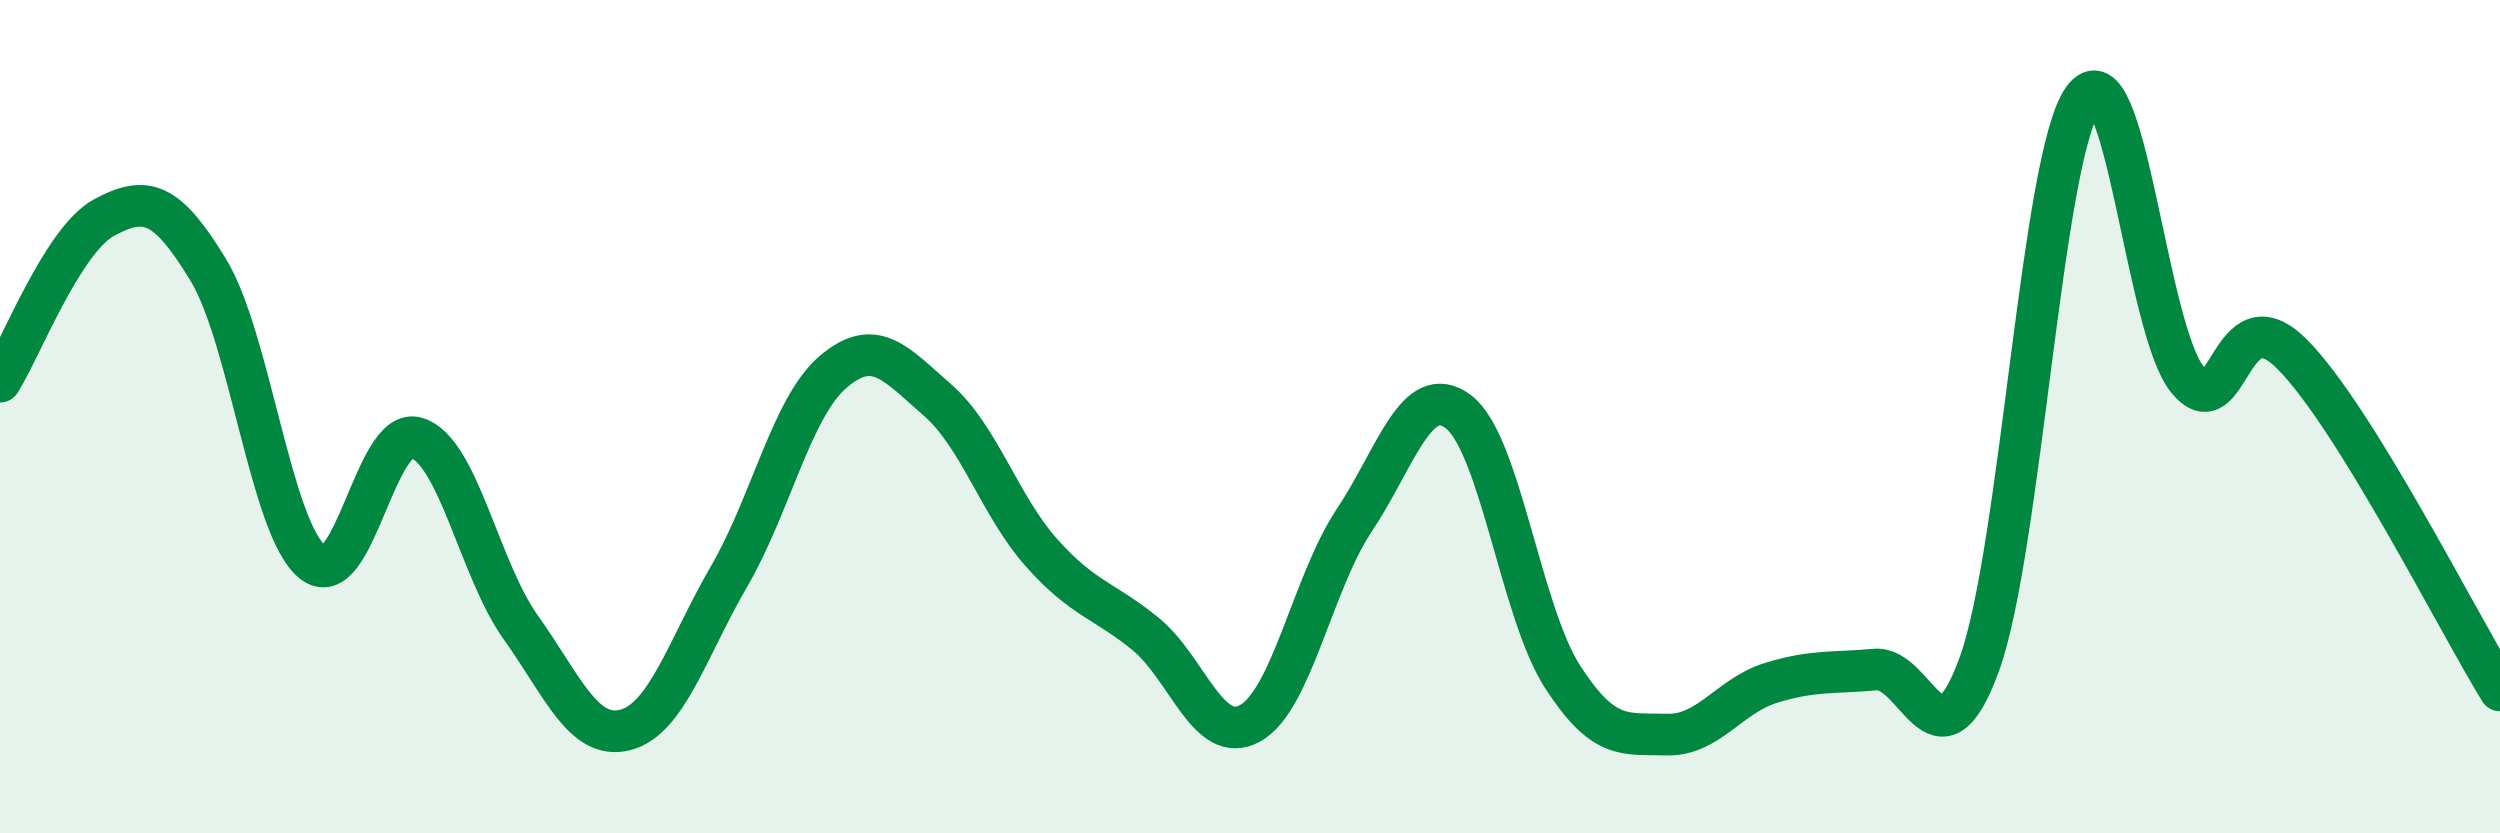
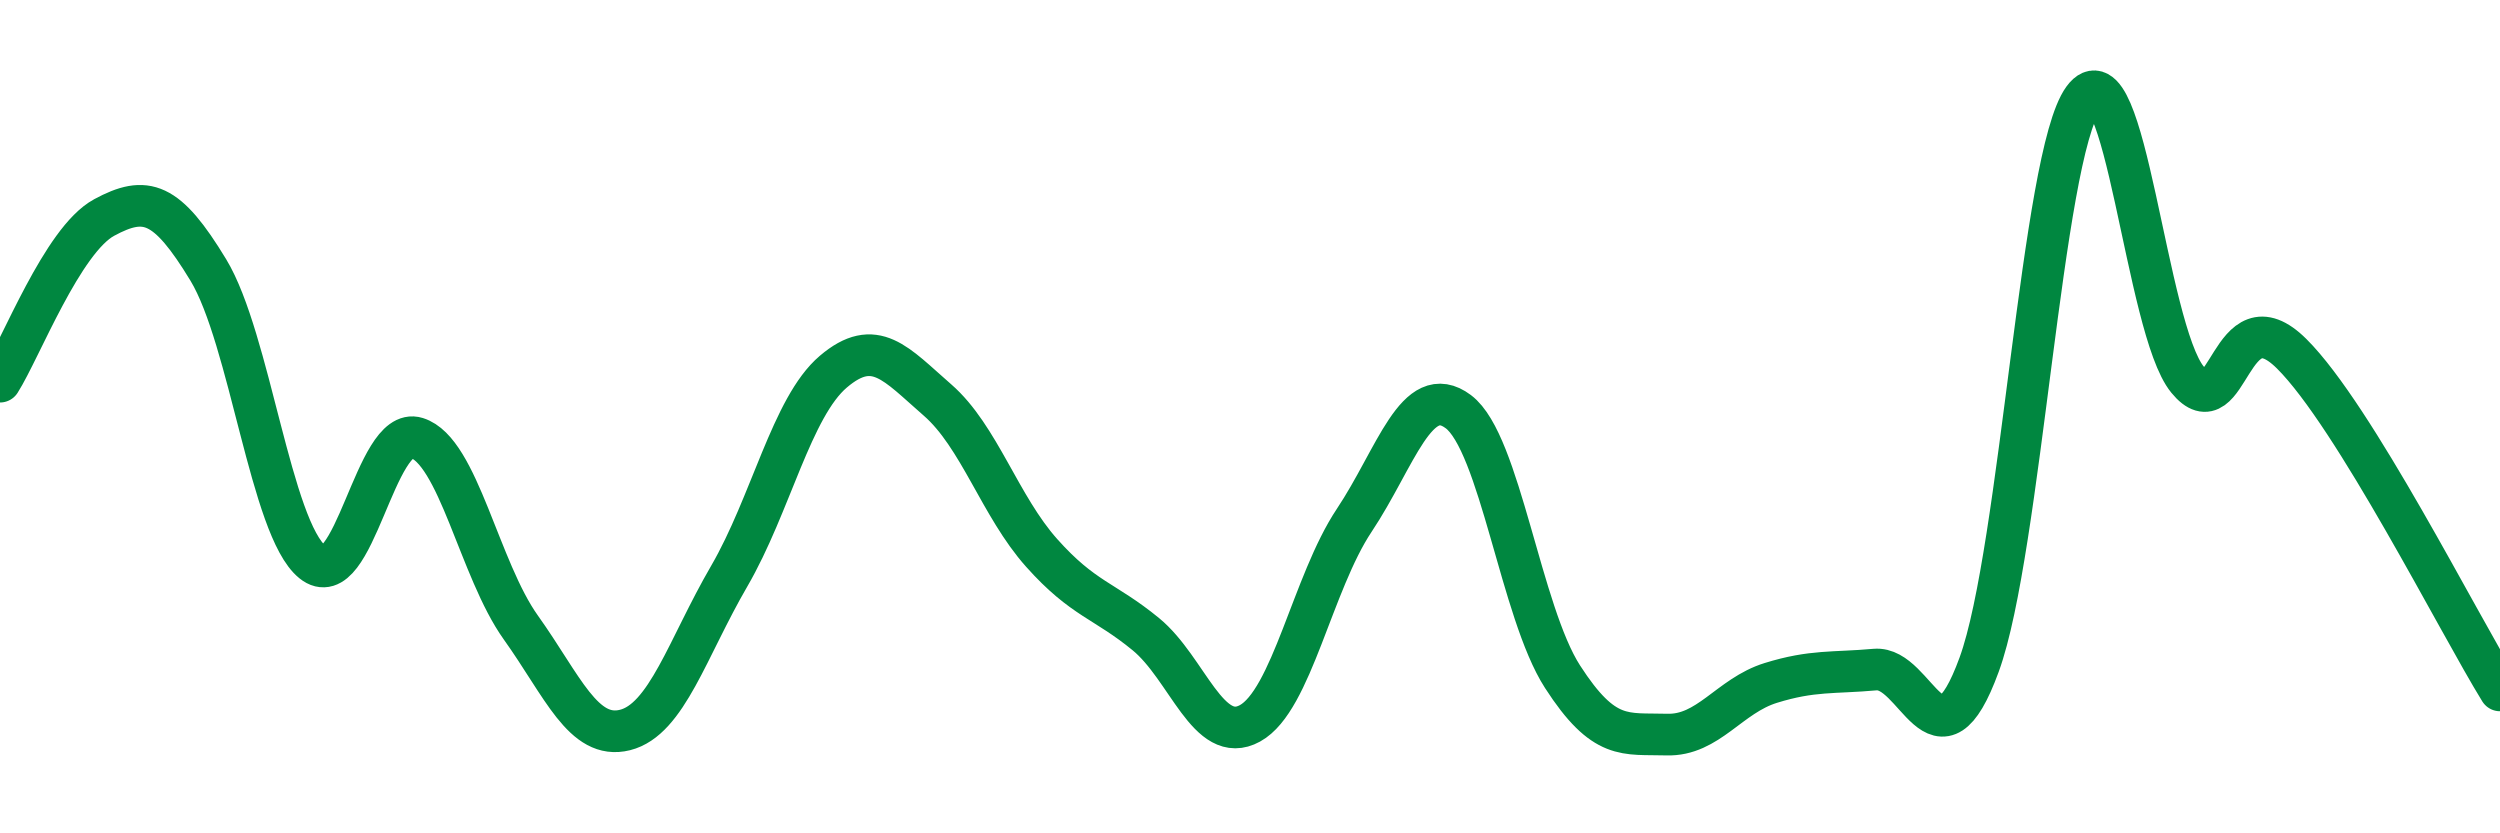
<svg xmlns="http://www.w3.org/2000/svg" width="60" height="20" viewBox="0 0 60 20">
-   <path d="M 0,9.16 C 0.5,8.37 1.5,5.76 2.5,5.22 C 3.5,4.68 4,4.83 5,6.48 C 6,8.13 6.5,12.68 7.5,13.49 C 8.5,14.3 9,10.2 10,10.51 C 11,10.82 11.5,13.66 12.5,15.06 C 13.5,16.46 14,17.77 15,17.52 C 16,17.27 16.5,15.55 17.5,13.83 C 18.5,12.11 19,9.77 20,8.92 C 21,8.07 21.5,8.73 22.5,9.6 C 23.5,10.47 24,12.15 25,13.27 C 26,14.39 26.5,14.4 27.5,15.22 C 28.5,16.04 29,17.91 30,17.36 C 31,16.81 31.5,13.99 32.5,12.49 C 33.5,10.99 34,9.13 35,9.88 C 36,10.63 36.5,14.69 37.5,16.24 C 38.5,17.79 39,17.6 40,17.63 C 41,17.66 41.5,16.7 42.5,16.39 C 43.5,16.08 44,16.16 45,16.07 C 46,15.98 46.5,18.69 47.5,15.95 C 48.5,13.21 49,3.74 50,2.37 C 51,1 51.5,7.89 52.5,9.11 C 53.5,10.33 53.5,7 55,8.49 C 56.5,9.98 59,14.95 60,16.57L60 20L0 20Z" fill="#008740" opacity="0.1" stroke-linecap="round" stroke-linejoin="round" />
  <path d="M 0,9.16 C 0.5,8.37 1.5,5.76 2.5,5.22 C 3.5,4.68 4,4.83 5,6.48 C 6,8.13 6.5,12.68 7.5,13.49 C 8.5,14.3 9,10.2 10,10.51 C 11,10.82 11.5,13.66 12.5,15.06 C 13.5,16.46 14,17.77 15,17.52 C 16,17.27 16.5,15.55 17.5,13.83 C 18.5,12.11 19,9.77 20,8.92 C 21,8.07 21.5,8.73 22.5,9.6 C 23.5,10.47 24,12.15 25,13.27 C 26,14.39 26.5,14.4 27.5,15.22 C 28.5,16.04 29,17.91 30,17.36 C 31,16.81 31.5,13.99 32.5,12.49 C 33.5,10.99 34,9.13 35,9.88 C 36,10.63 36.5,14.69 37.5,16.24 C 38.5,17.79 39,17.6 40,17.63 C 41,17.66 41.5,16.7 42.5,16.39 C 43.5,16.08 44,16.16 45,16.07 C 46,15.98 46.5,18.69 47.5,15.95 C 48.5,13.21 49,3.74 50,2.37 C 51,1 51.5,7.89 52.5,9.11 C 53.5,10.33 53.5,7 55,8.49 C 56.5,9.98 59,14.95 60,16.57" stroke="#008740" stroke-width="1" fill="none" stroke-linecap="round" stroke-linejoin="round" />
</svg>